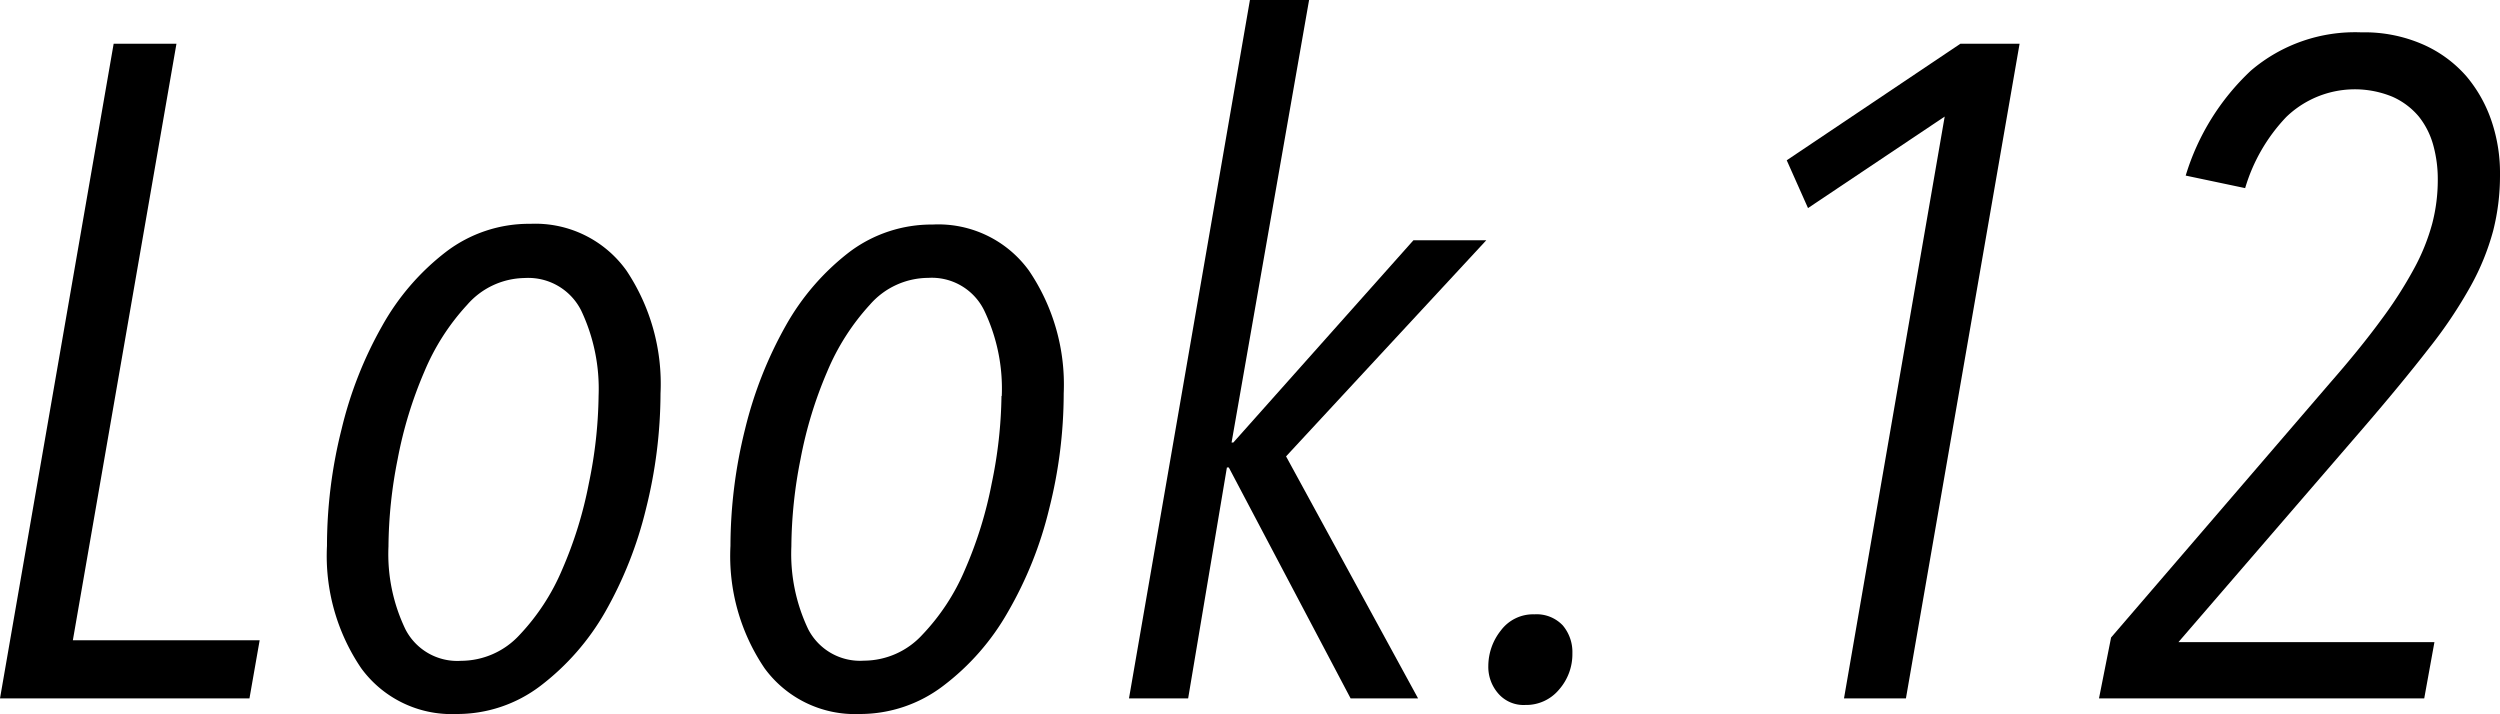
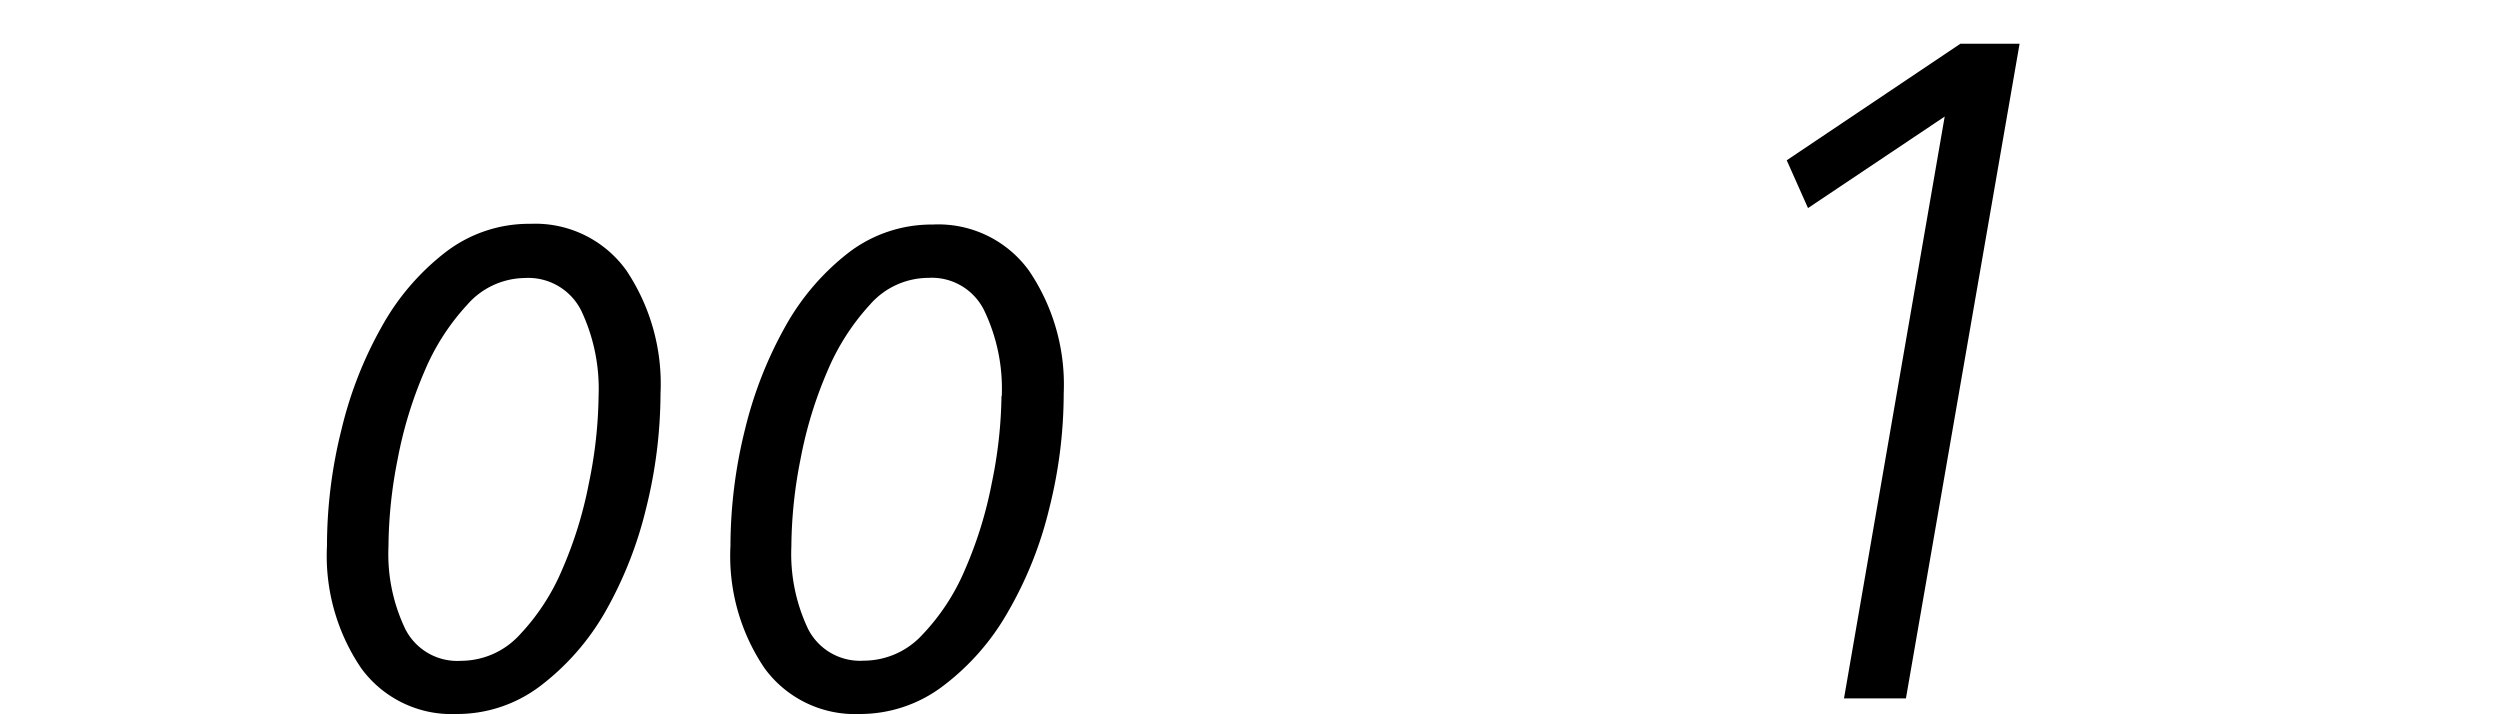
<svg xmlns="http://www.w3.org/2000/svg" viewBox="0 0 171.57 49.01">
  <title>text_look12</title>
  <g id="レイヤー_2" data-name="レイヤー 2">
    <g id="look12">
-       <path d="M17.12,47.93H0L7.8,3h4.31L5,43.94H17.82Z" />
      <path d="M45.33,27a32.86,32.86,0,0,1-1,7.93A27.21,27.21,0,0,1,41.53,42a16.92,16.92,0,0,1-4.44,5.07A9.43,9.43,0,0,1,31.32,49a7.67,7.67,0,0,1-6.53-3.14,13.72,13.72,0,0,1-2.35-8.4,32.81,32.81,0,0,1,1-8,27.1,27.1,0,0,1,2.79-7.1,16.59,16.59,0,0,1,4.37-5.07,9.39,9.39,0,0,1,5.8-1.93A7.69,7.69,0,0,1,43,18.58,14,14,0,0,1,45.33,27Zm-4.25.17a12.54,12.54,0,0,0-1.19-5.85A4.06,4.06,0,0,0,36,19.08a5.32,5.32,0,0,0-3.94,1.84,15.62,15.62,0,0,0-2.94,4.59,28.5,28.5,0,0,0-1.83,6,31.51,31.51,0,0,0-.63,6,11.89,11.89,0,0,0,1.17,5.69,4,4,0,0,0,3.82,2.15,5.47,5.47,0,0,0,4-1.77,15,15,0,0,0,2.93-4.49,28,28,0,0,0,1.83-5.91A31,31,0,0,0,41.08,27.18Z" />
      <path d="M73,27a32.38,32.38,0,0,1-1,7.93A26.52,26.52,0,0,1,69.17,42a16.65,16.65,0,0,1-4.44,5.07A9.41,9.41,0,0,1,59,49a7.68,7.68,0,0,1-6.53-3.14,13.72,13.72,0,0,1-2.34-8.4,33.29,33.29,0,0,1,1-8,27.81,27.81,0,0,1,2.79-7.1,16.62,16.62,0,0,1,4.38-5.07A9.37,9.37,0,0,1,64,15.41a7.68,7.68,0,0,1,6.62,3.17A13.92,13.92,0,0,1,73,27Zm-4.25.17a12.41,12.41,0,0,0-1.2-5.85,4,4,0,0,0-3.85-2.25,5.34,5.34,0,0,0-4,1.84,15.81,15.81,0,0,0-2.93,4.59,28.5,28.5,0,0,0-1.83,6,31.51,31.51,0,0,0-.63,6,12,12,0,0,0,1.16,5.69,4,4,0,0,0,3.82,2.15,5.46,5.46,0,0,0,4-1.77,14.82,14.82,0,0,0,2.94-4.49,28,28,0,0,0,1.83-5.91A31,31,0,0,0,68.73,27.18Z" />
-       <path d="M88.26,31.32l9.06,16.61H92.69L84.33,32.08H84.2L81.54,47.93H77.48L85.78,0h4.06L84.52,30.37h.12L97,16.49h5Z" />
-       <path d="M107.91,44.83a3.68,3.68,0,0,1-.92,2.5,2.93,2.93,0,0,1-2.31,1.05,2.29,2.29,0,0,1-1.87-.8,2.77,2.77,0,0,1-.67-1.87,3.93,3.93,0,0,1,.86-2.44,2.76,2.76,0,0,1,2.31-1.11,2.47,2.47,0,0,1,1.94.76A2.83,2.83,0,0,1,107.91,44.83Z" />
      <path d="M130.8,47.93h-4.25L133.46,8l-9.38,6.28L122.62,11,134.54,3h4.06Z" />
-       <path d="M171.57,12a15.36,15.36,0,0,1-.47,3.84,16.78,16.78,0,0,1-1.53,3.77,31.46,31.46,0,0,1-2.89,4.31q-1.83,2.36-4.5,5.46L149.5,44.07h17.57l-.7,3.86H144.05l.83-4.18,15-17.44q2.1-2.4,3.52-4.34a28.68,28.68,0,0,0,2.28-3.55,14.18,14.18,0,0,0,1.24-3.08,11.88,11.88,0,0,0,.38-3A8.75,8.75,0,0,0,167,10a5.47,5.47,0,0,0-1-2,5,5,0,0,0-1.81-1.36,6.78,6.78,0,0,0-7.29,1.39,12,12,0,0,0-2.82,4.88L150,12.05a16.36,16.36,0,0,1,4.47-7.2,11,11,0,0,1,7.58-2.63,10,10,0,0,1,4.21.82,8.48,8.48,0,0,1,3,2.19A9.42,9.42,0,0,1,171,8.34,11.12,11.12,0,0,1,171.57,12Z" />
    </g>
  </g>
</svg>